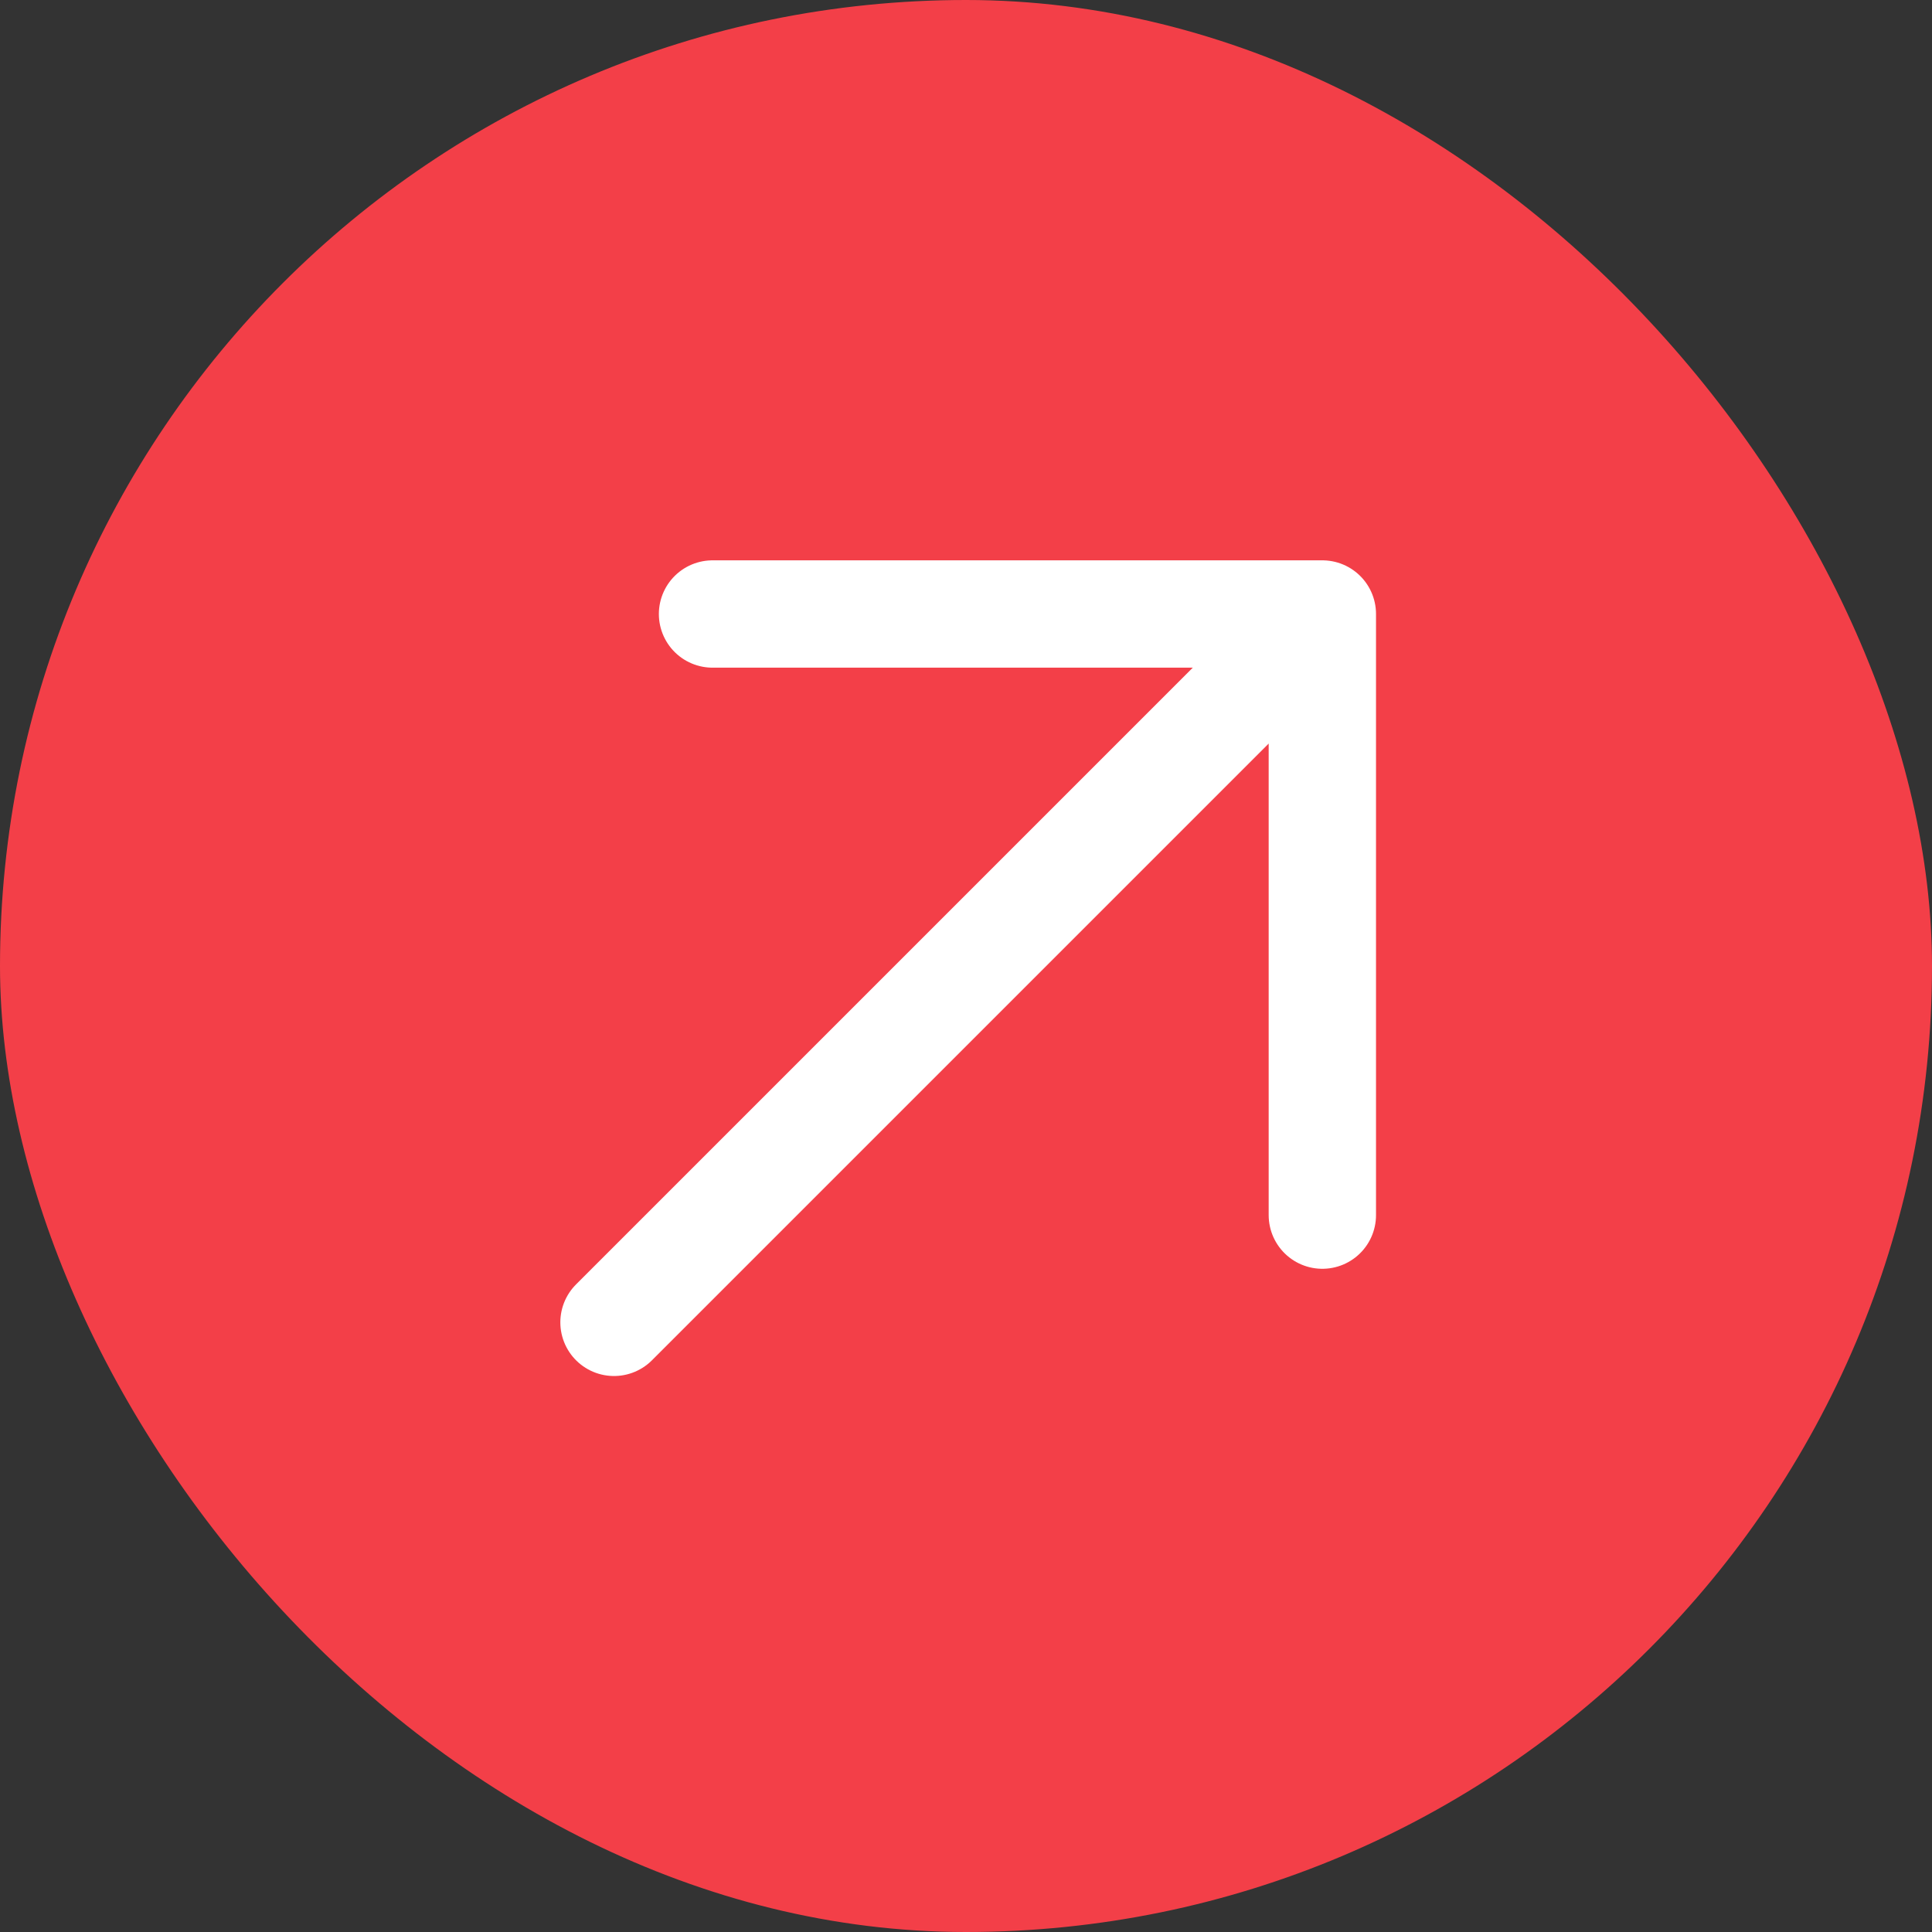
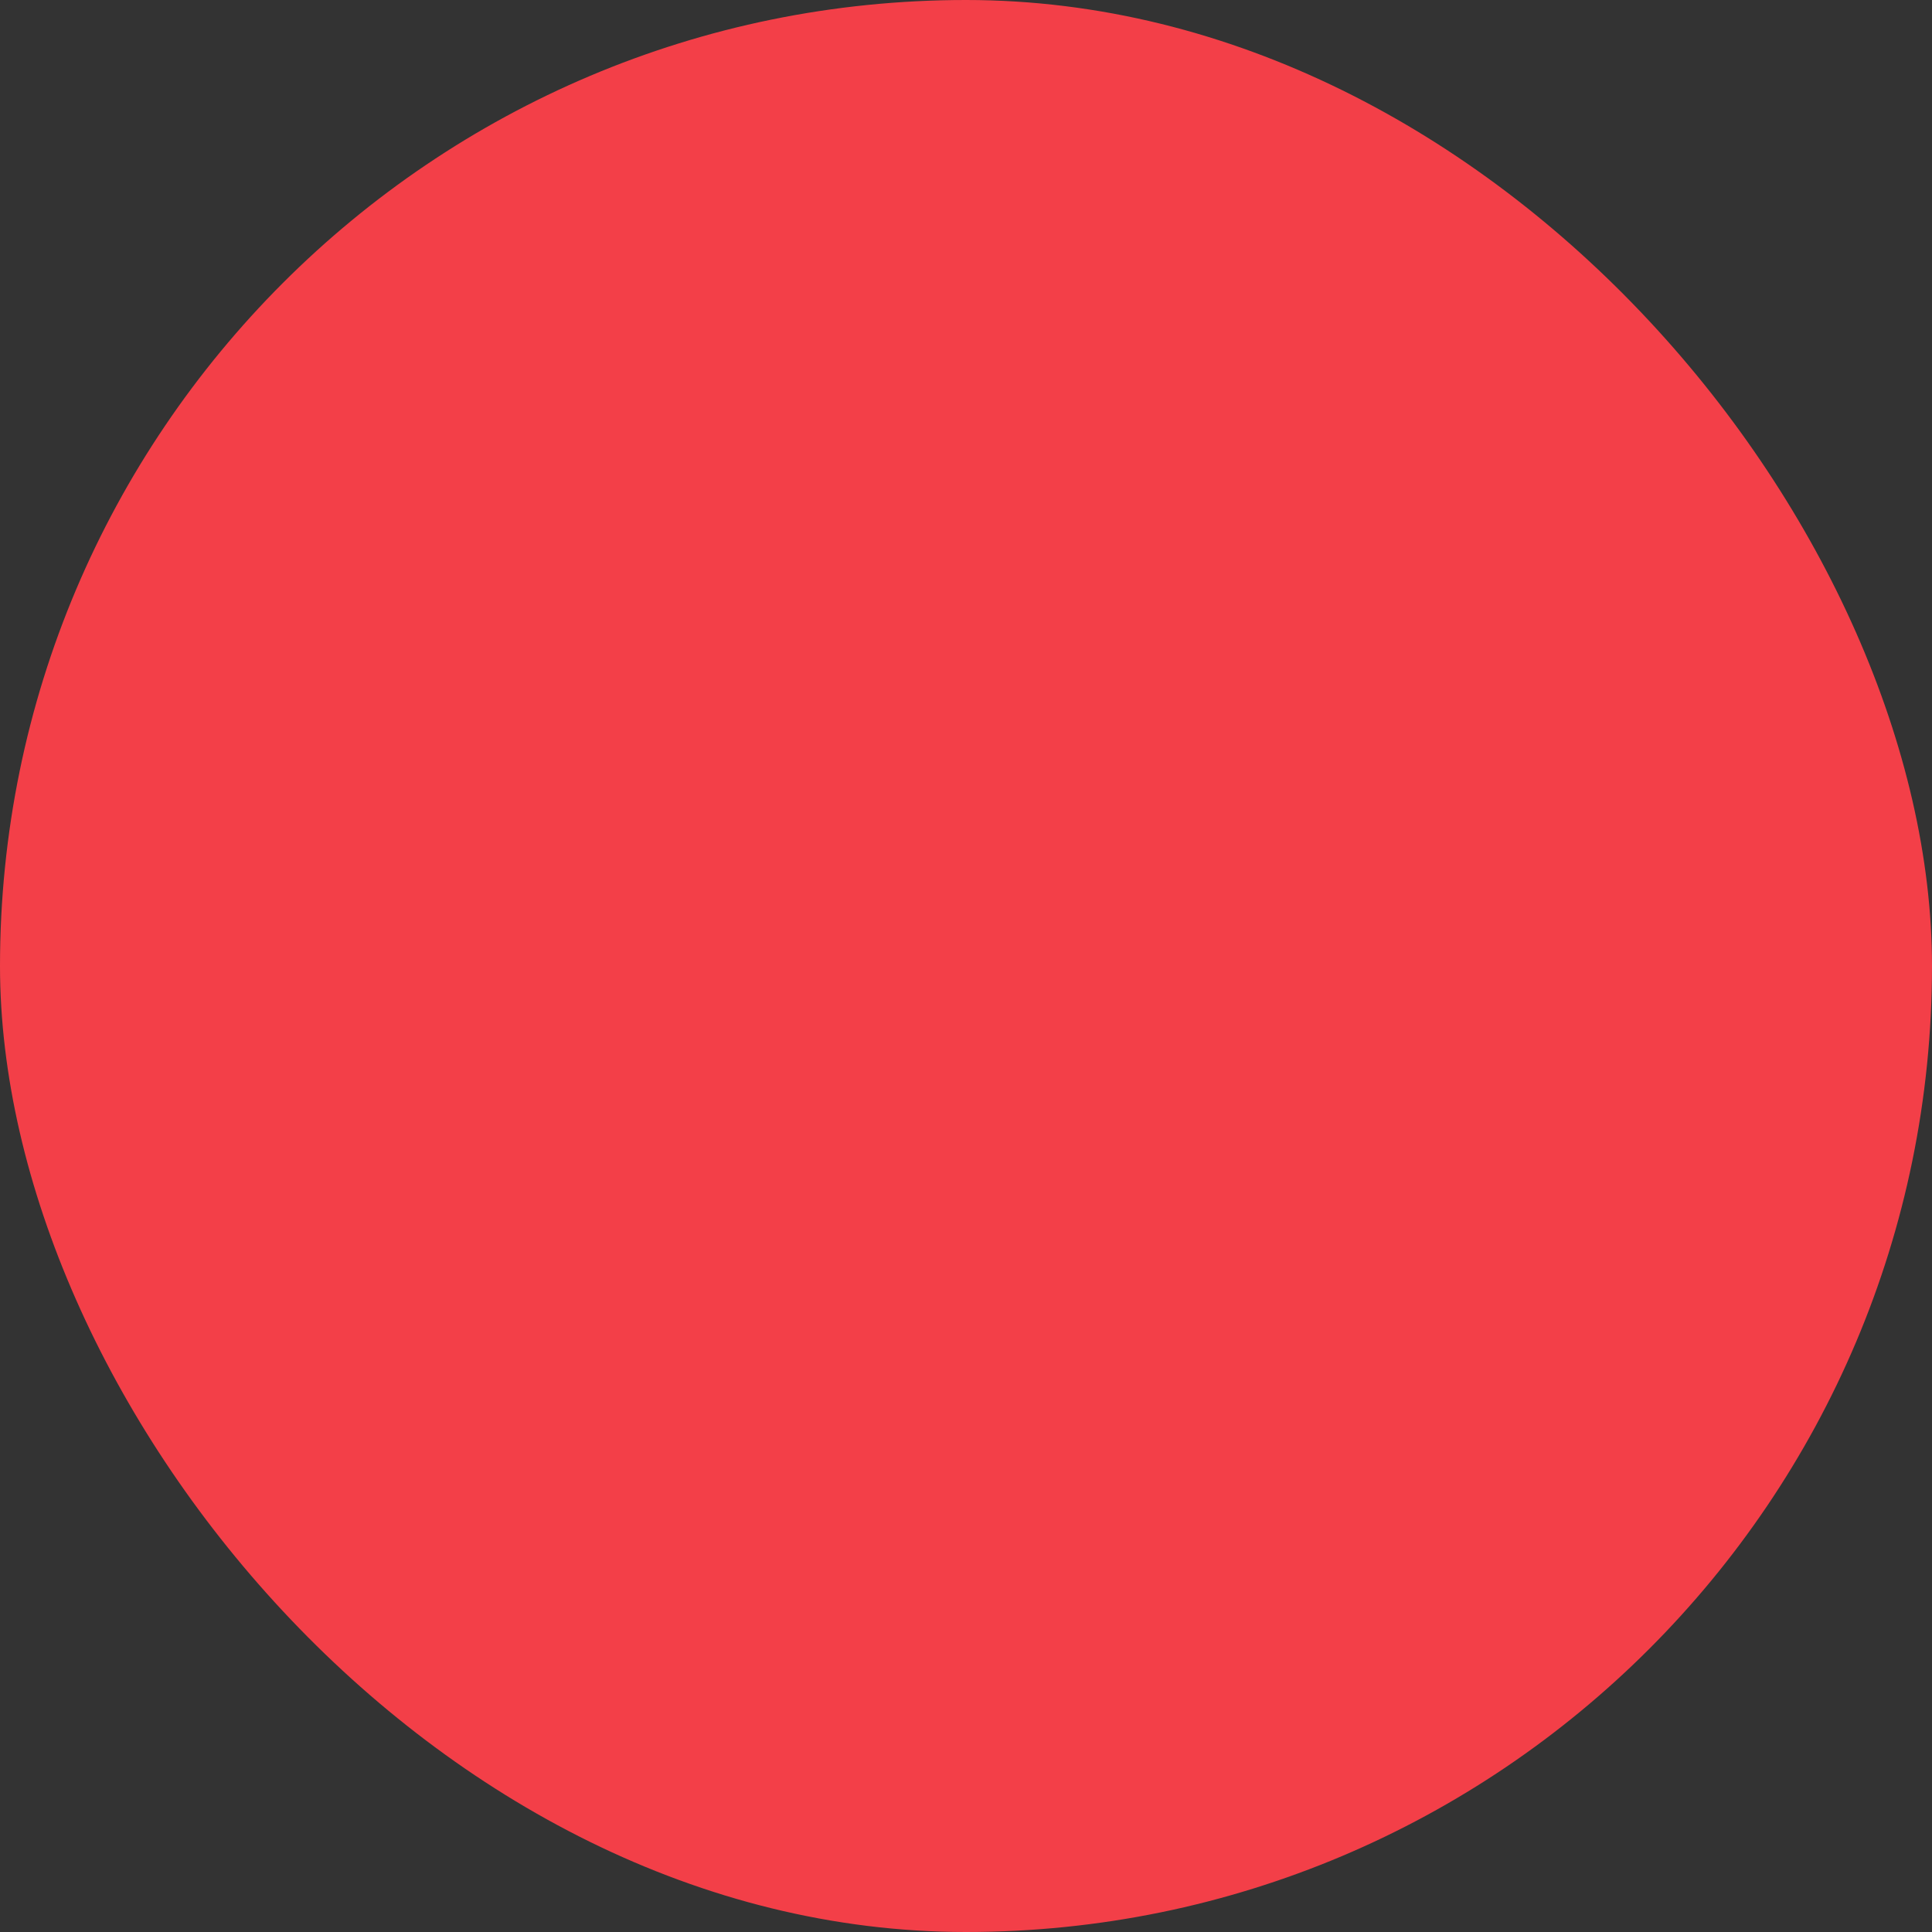
<svg xmlns="http://www.w3.org/2000/svg" width="36" height="36" viewBox="0 0 36 36" fill="none">
  <rect x="0" y="0" width="36" height="36" fill="#333333" stroke="none" />
  <rect width="36" height="36" rx="18" fill="#F33F48" />
-   <path d="M13.277 11.441L24.64 11.441M24.64 11.441L24.64 22.642M24.64 11.441L11.441 24.64" stroke="white" stroke-width="2" stroke-linecap="round" stroke-linejoin="round" />
</svg>